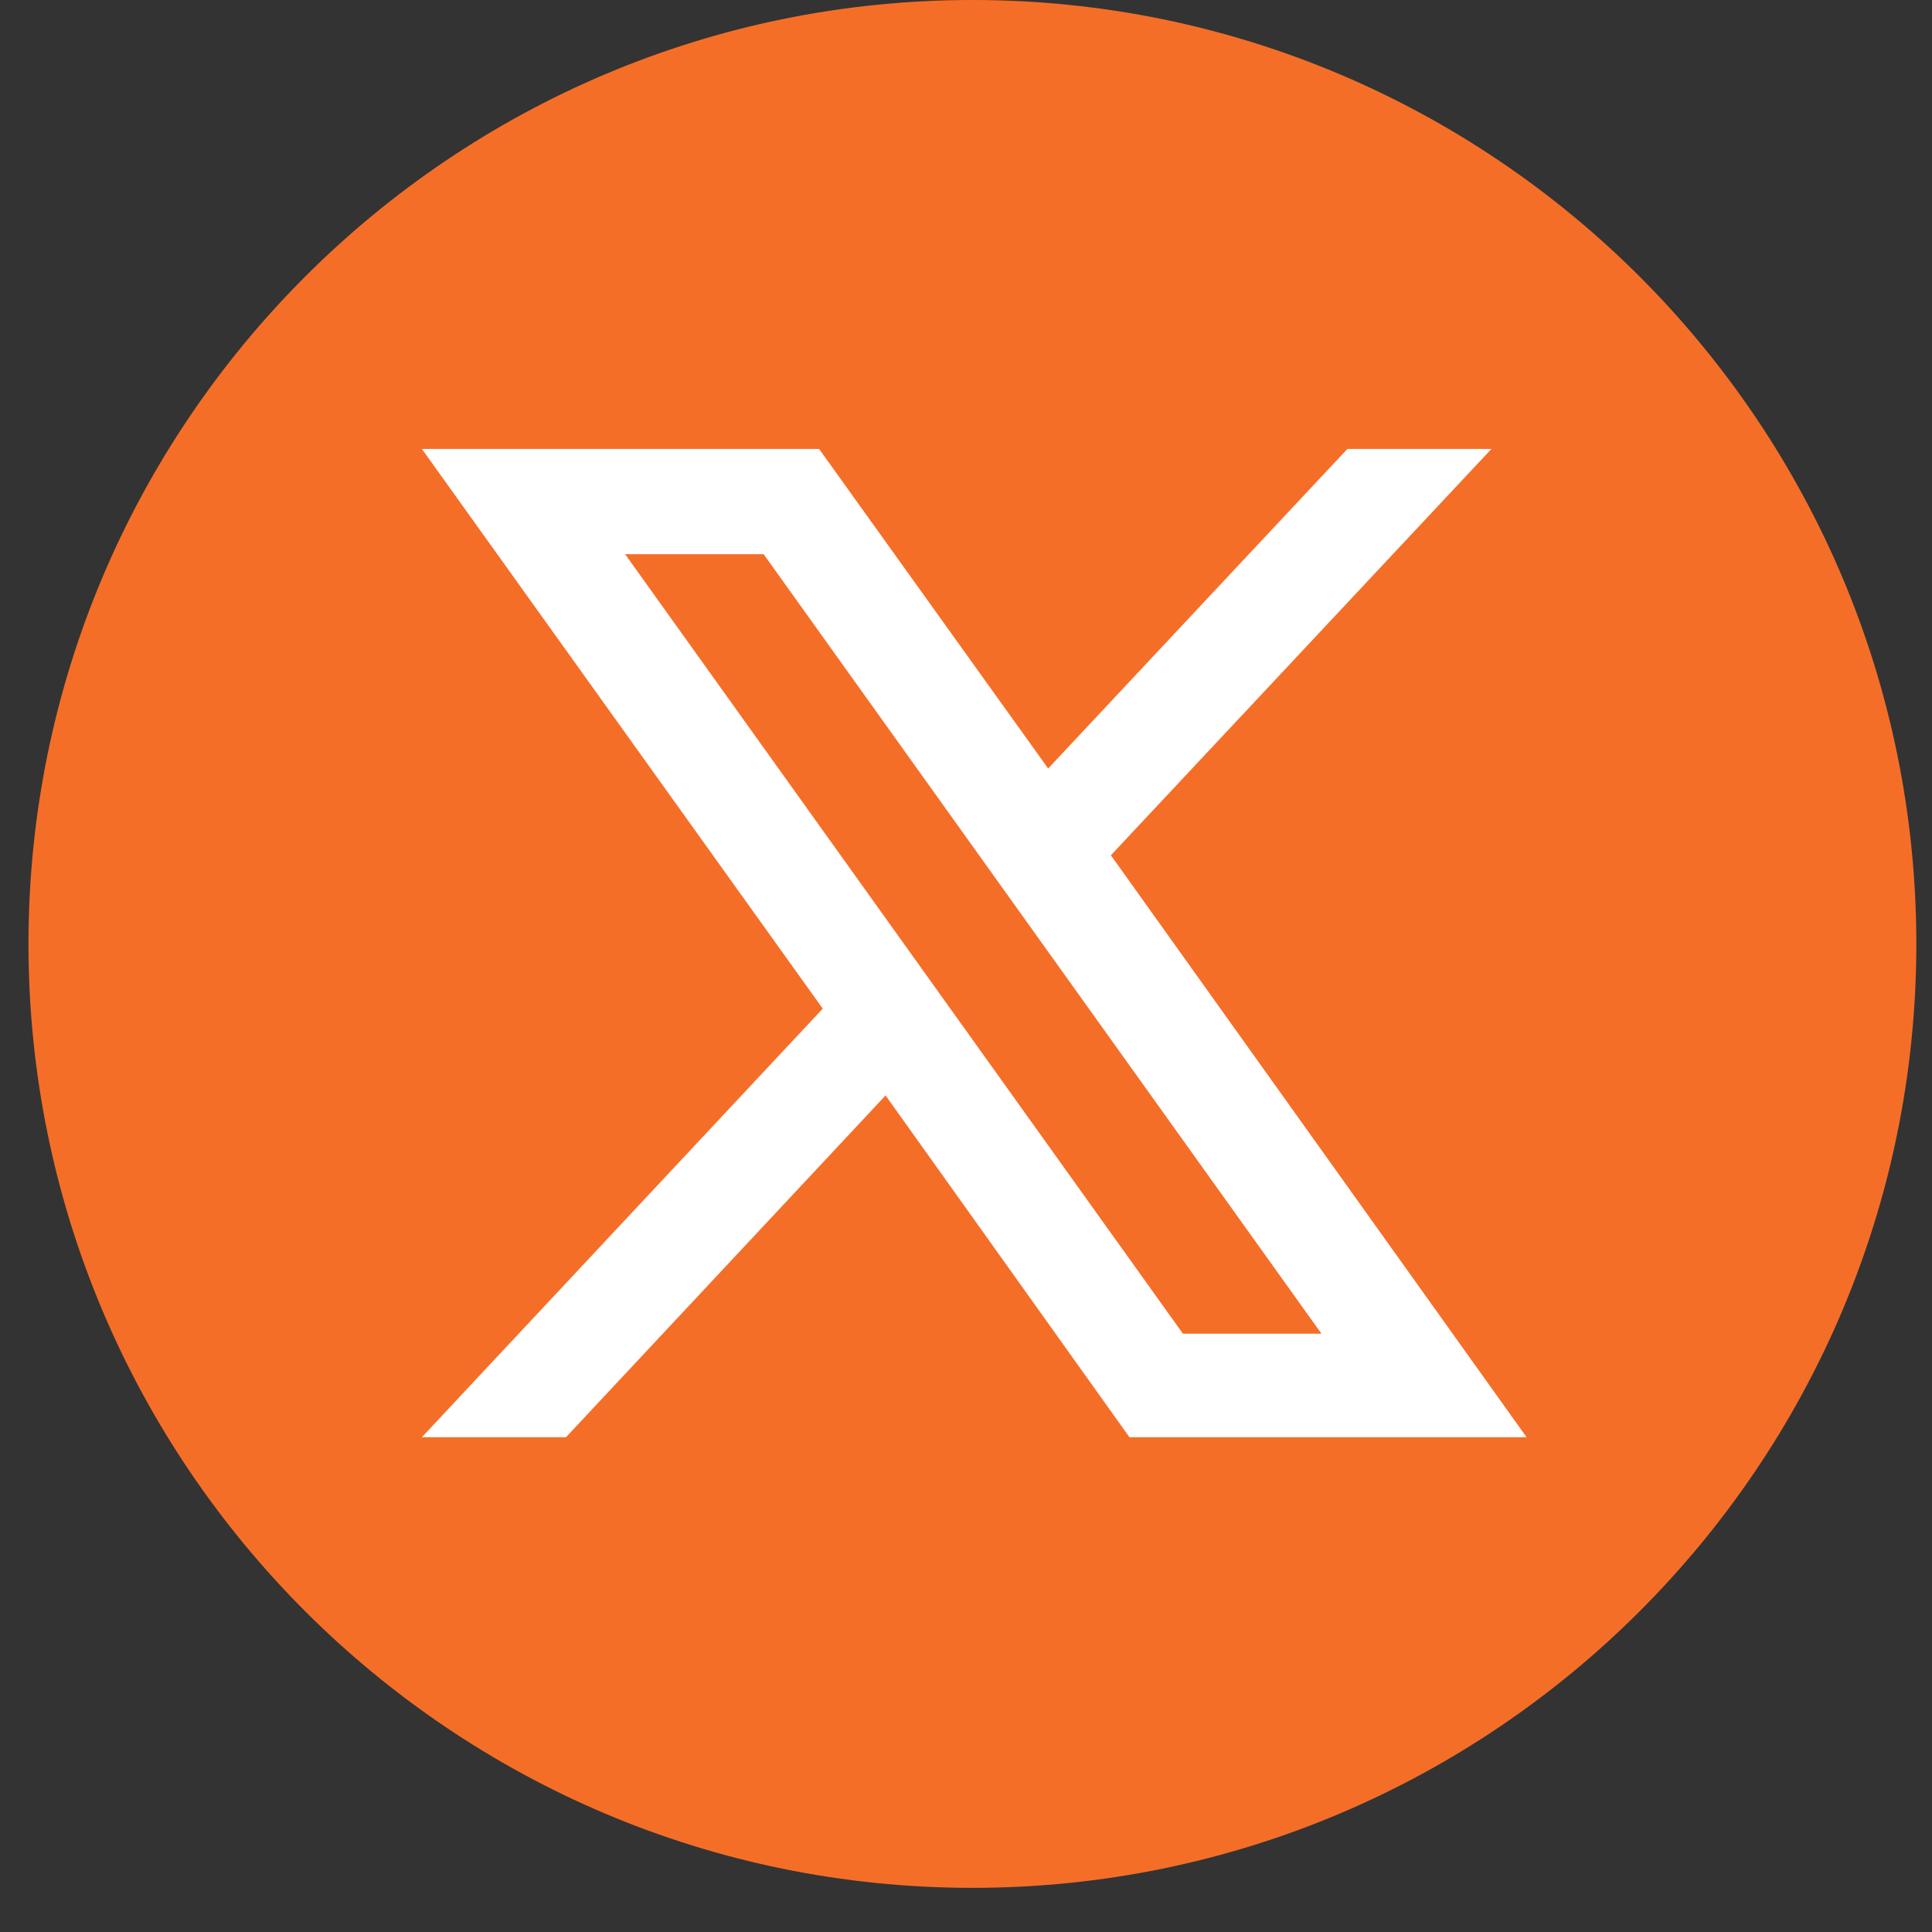
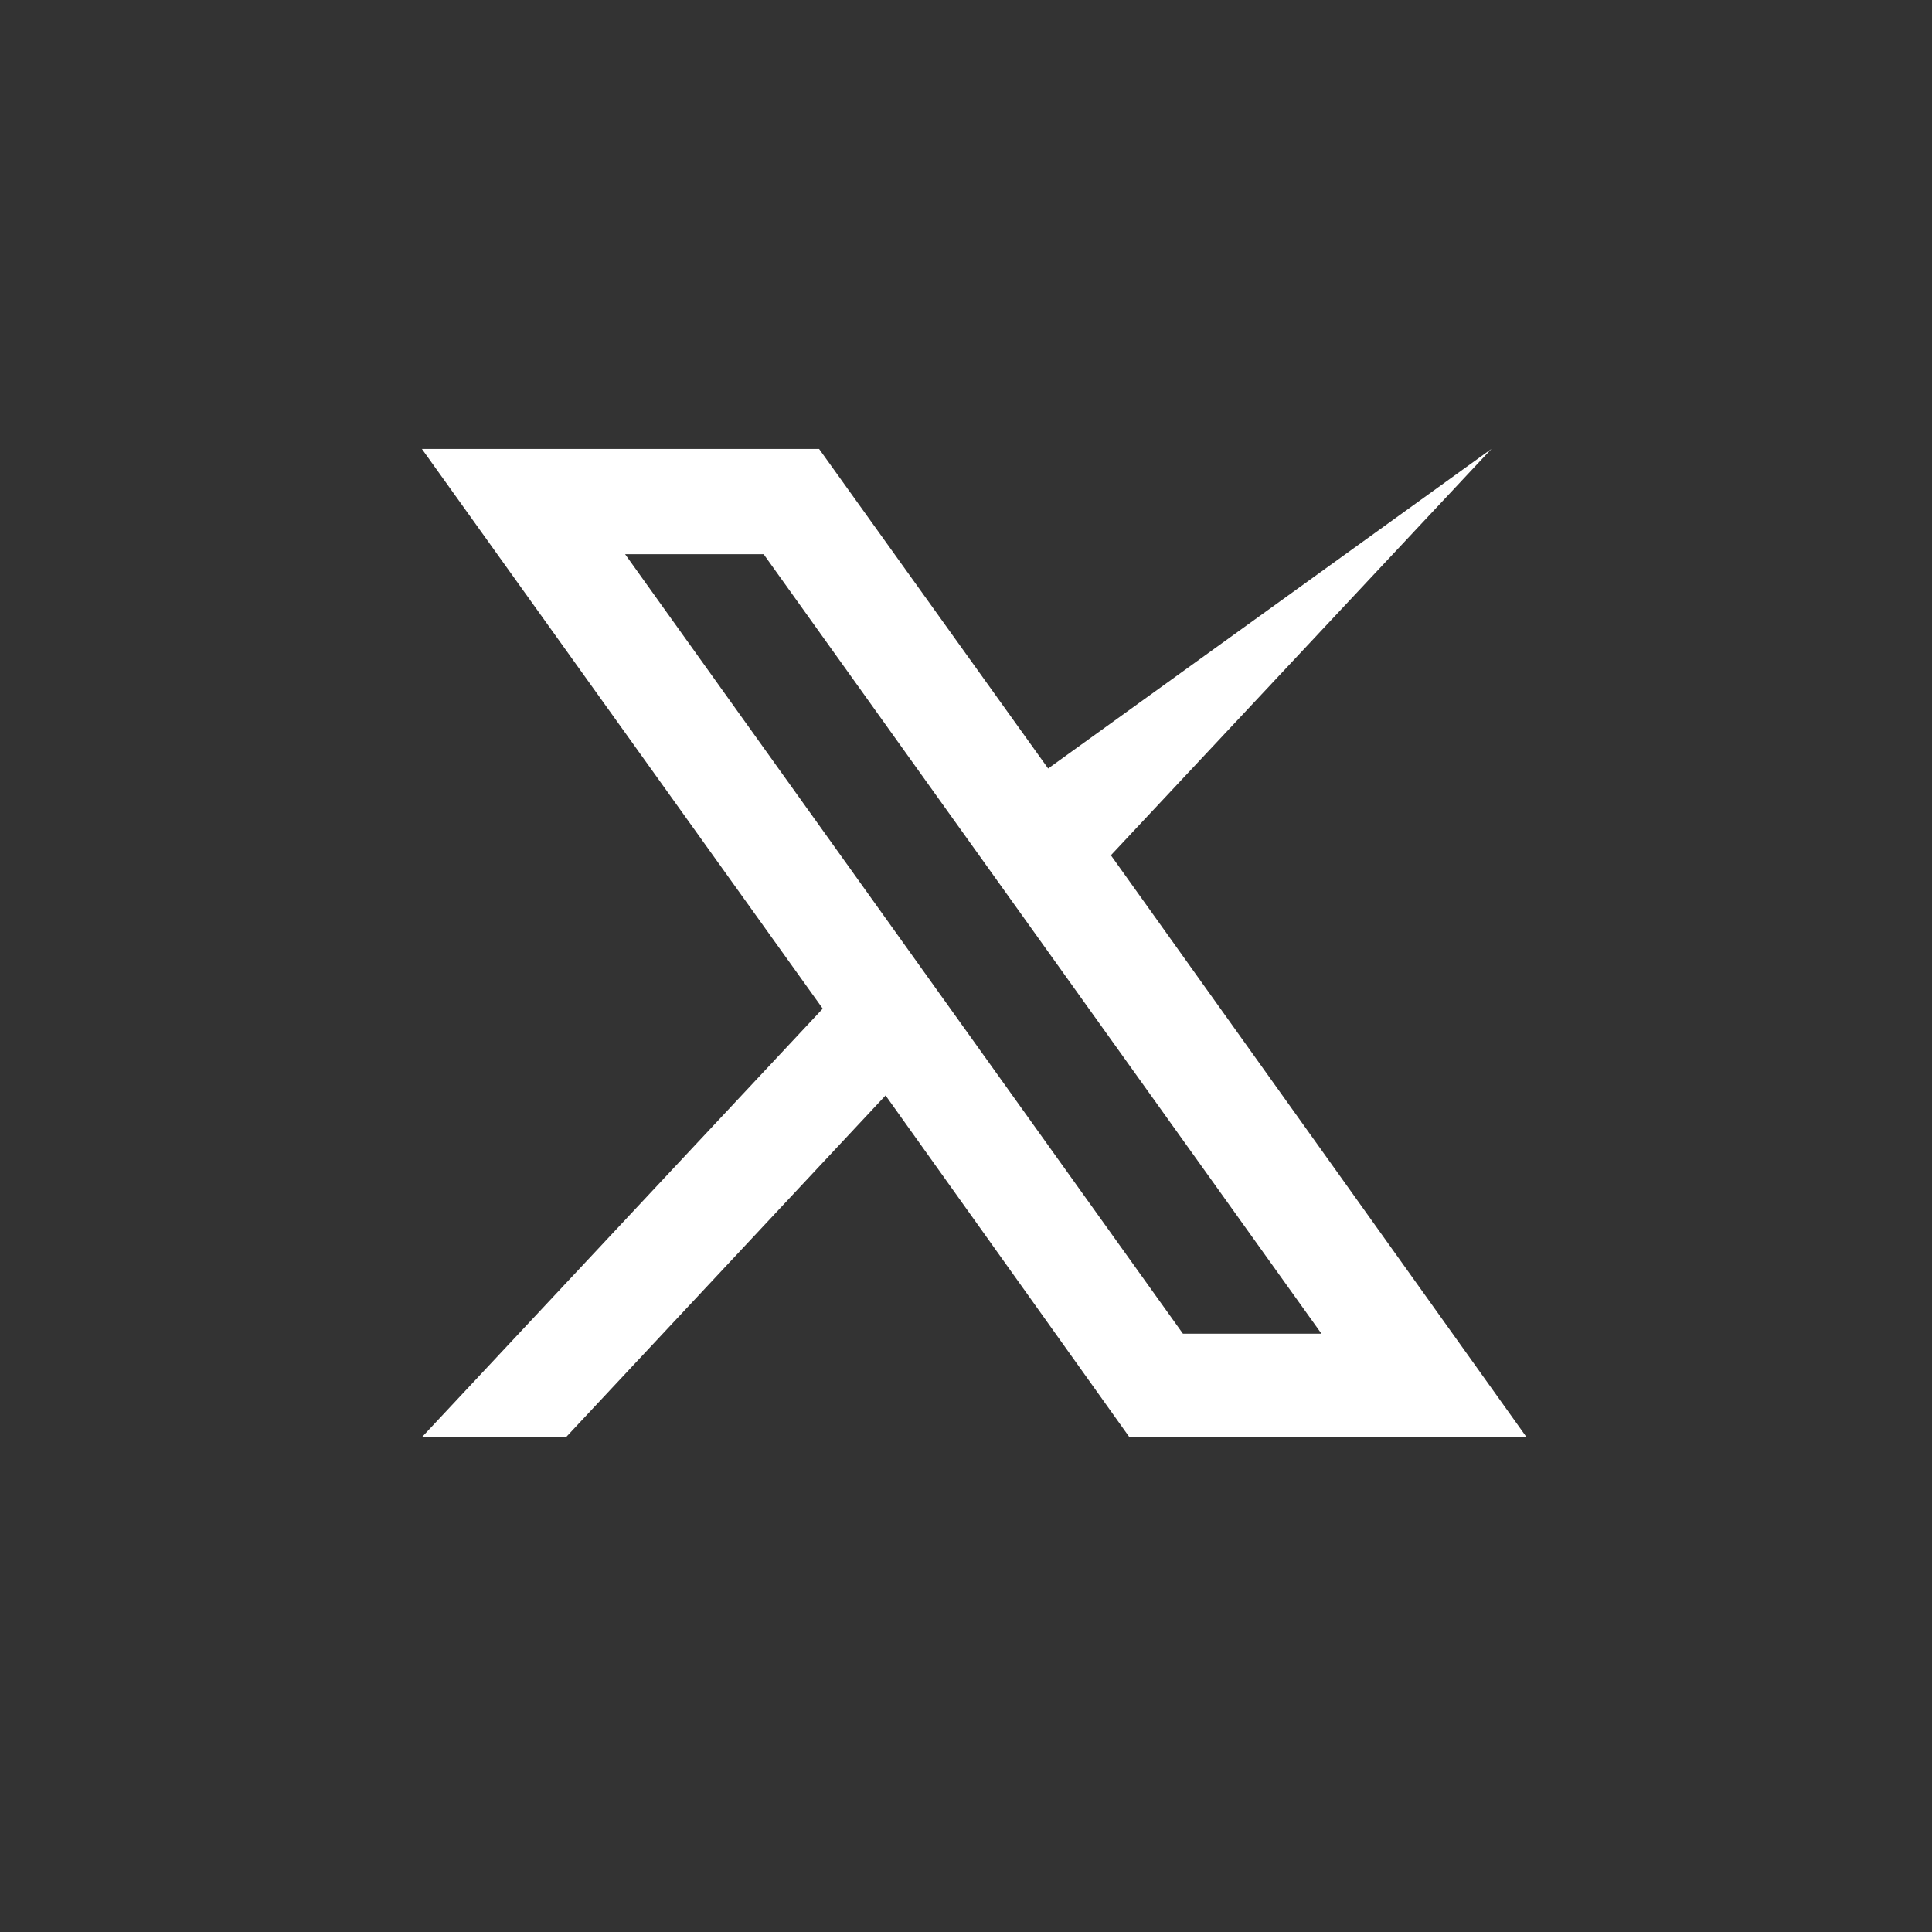
<svg xmlns="http://www.w3.org/2000/svg" width="27" height="27" viewBox="0 0 27 27" fill="none">
  <rect x="0" y="0" width="27" height="27" fill="#333333" stroke="none" />
-   <path d="M26.781 13.192C26.781 20.471 20.87 26.383 13.59 26.383C6.31 26.383 0.398 20.471 0.398 13.192C0.398 5.912 6.31 0 13.59 0C20.87 0 26.781 5.912 26.781 13.192Z" fill="#F56E28" />
-   <path d="M15.5 11.979L20.843 6.274H18.83L14.648 10.74L11.447 6.274H5.896L11.498 14.096L5.896 20.085H7.91L12.376 15.309L15.784 20.085H21.334L15.525 11.953L15.5 11.979ZM8.736 7.745H10.672L18.468 18.639H16.532L8.736 7.745Z" fill="white" />
+   <path d="M15.5 11.979L20.843 6.274L14.648 10.74L11.447 6.274H5.896L11.498 14.096L5.896 20.085H7.91L12.376 15.309L15.784 20.085H21.334L15.525 11.953L15.5 11.979ZM8.736 7.745H10.672L18.468 18.639H16.532L8.736 7.745Z" fill="white" />
</svg>